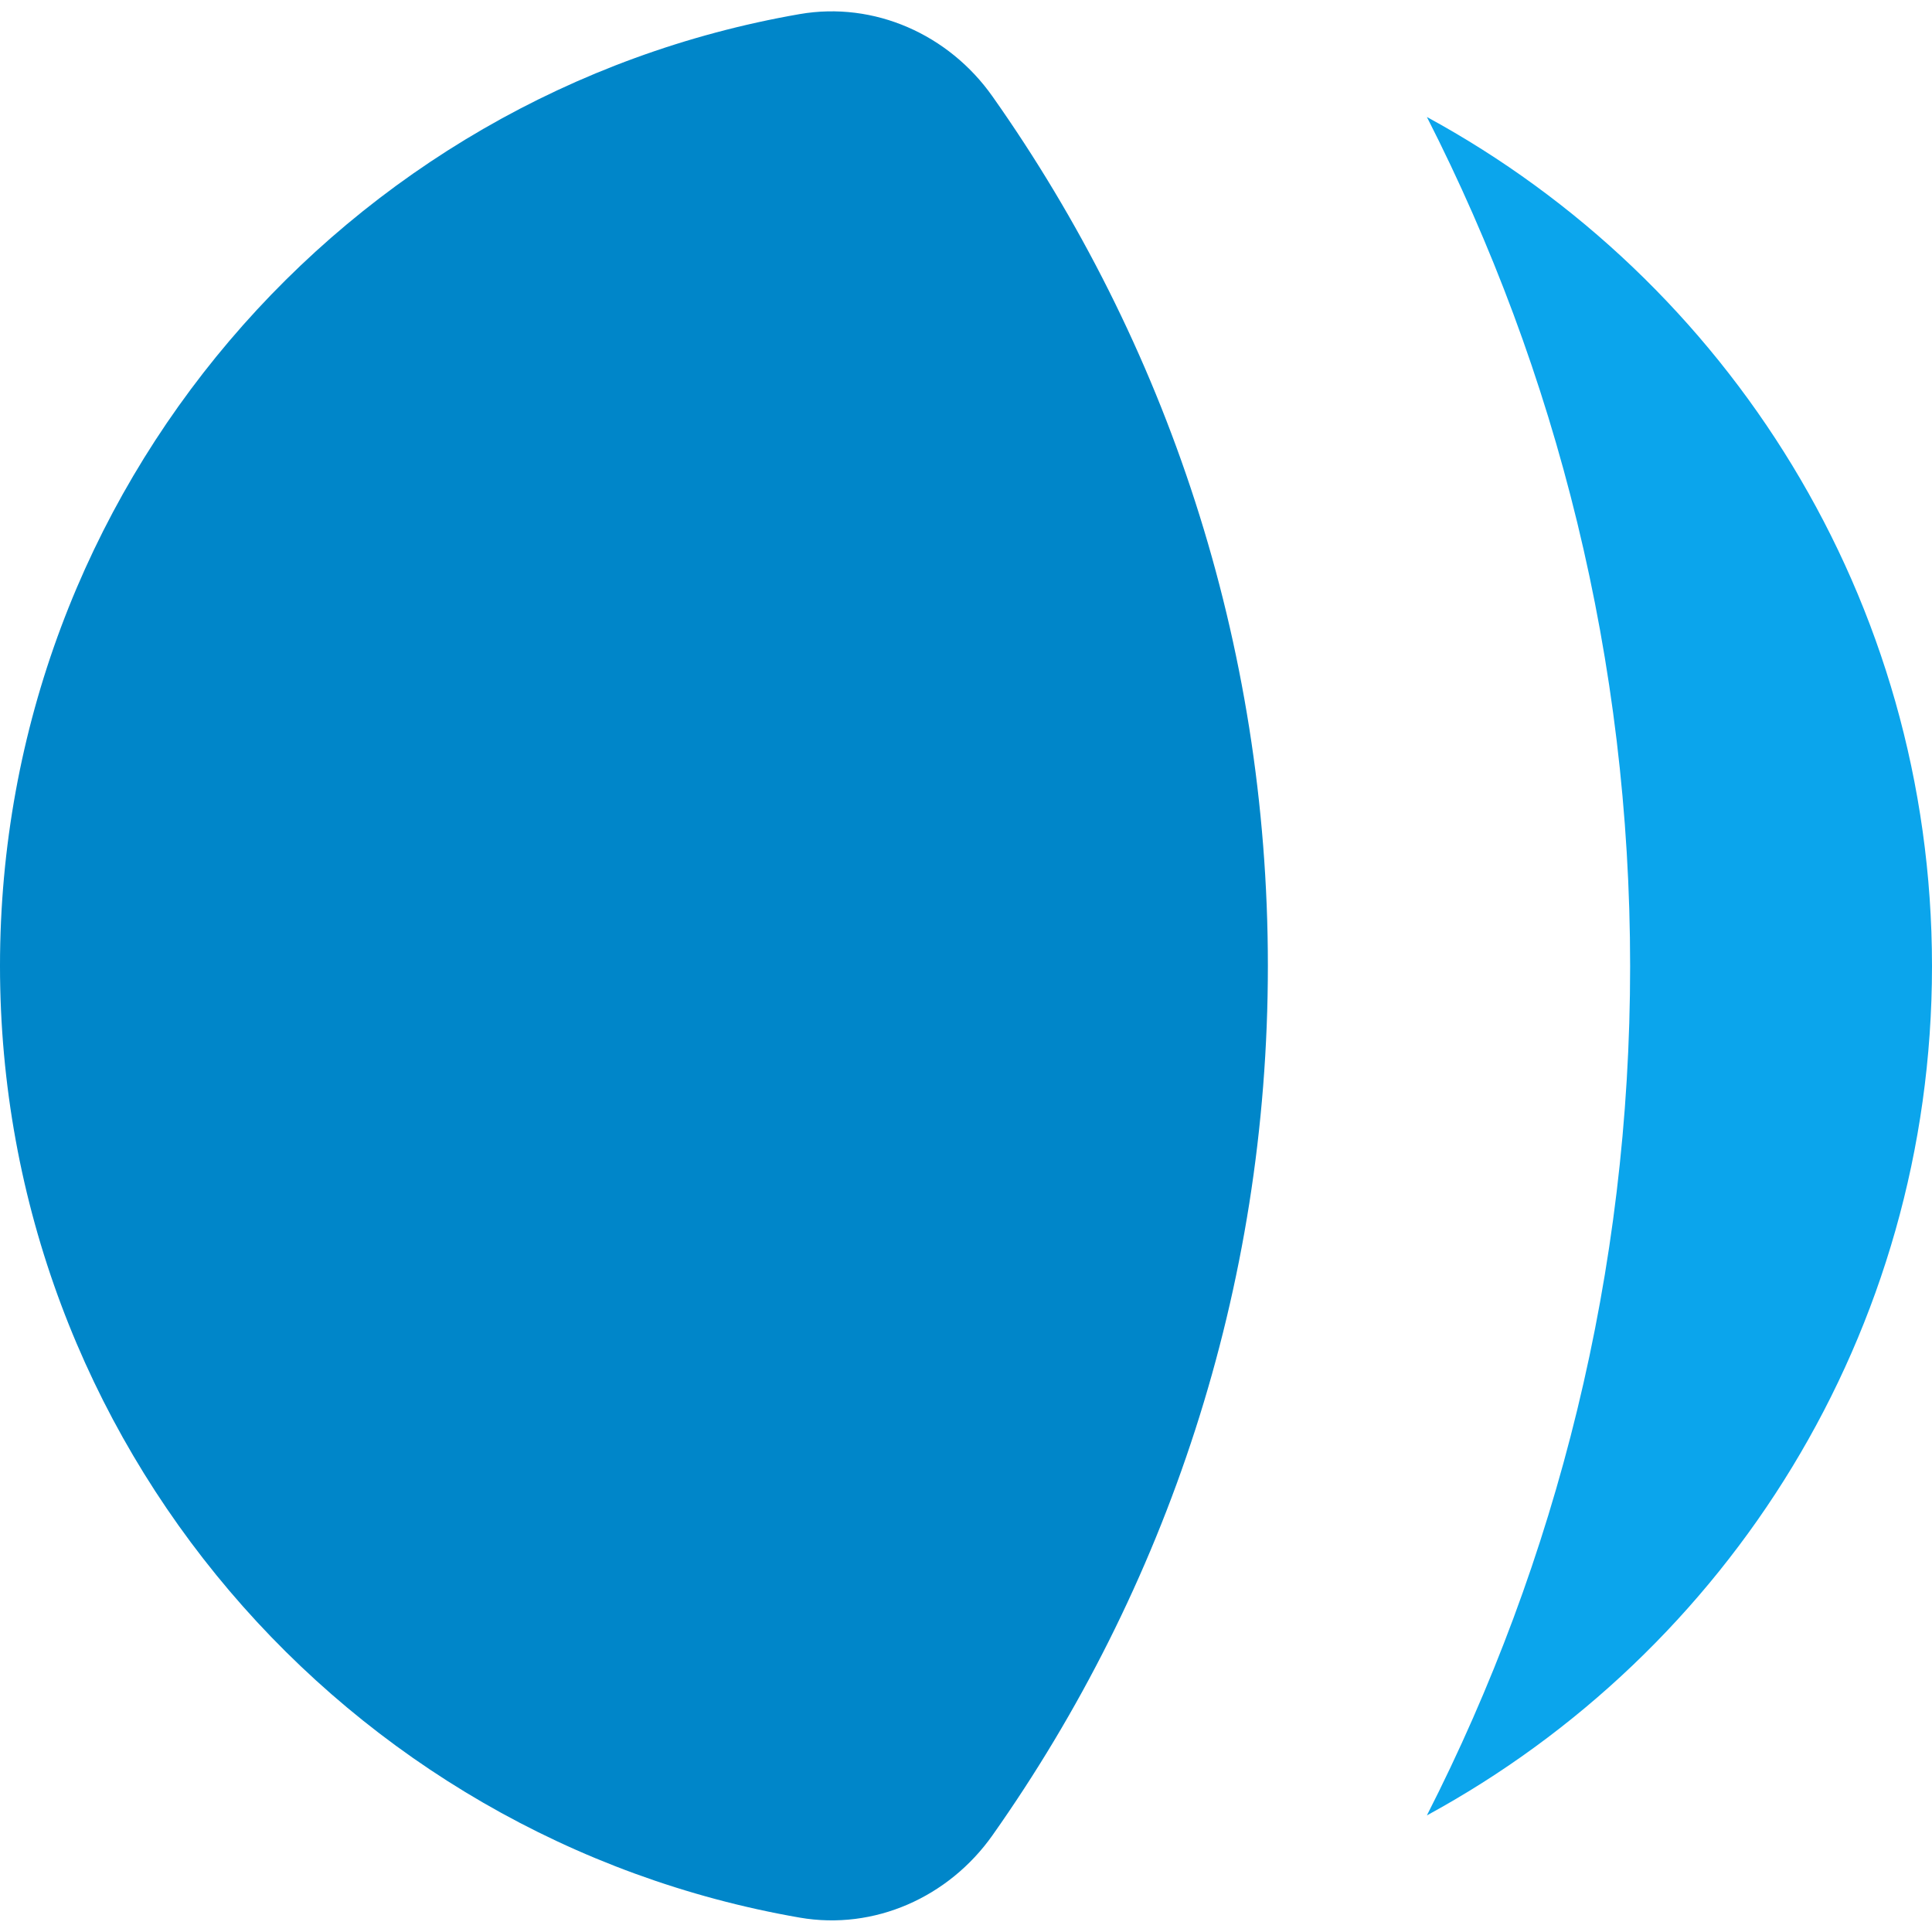
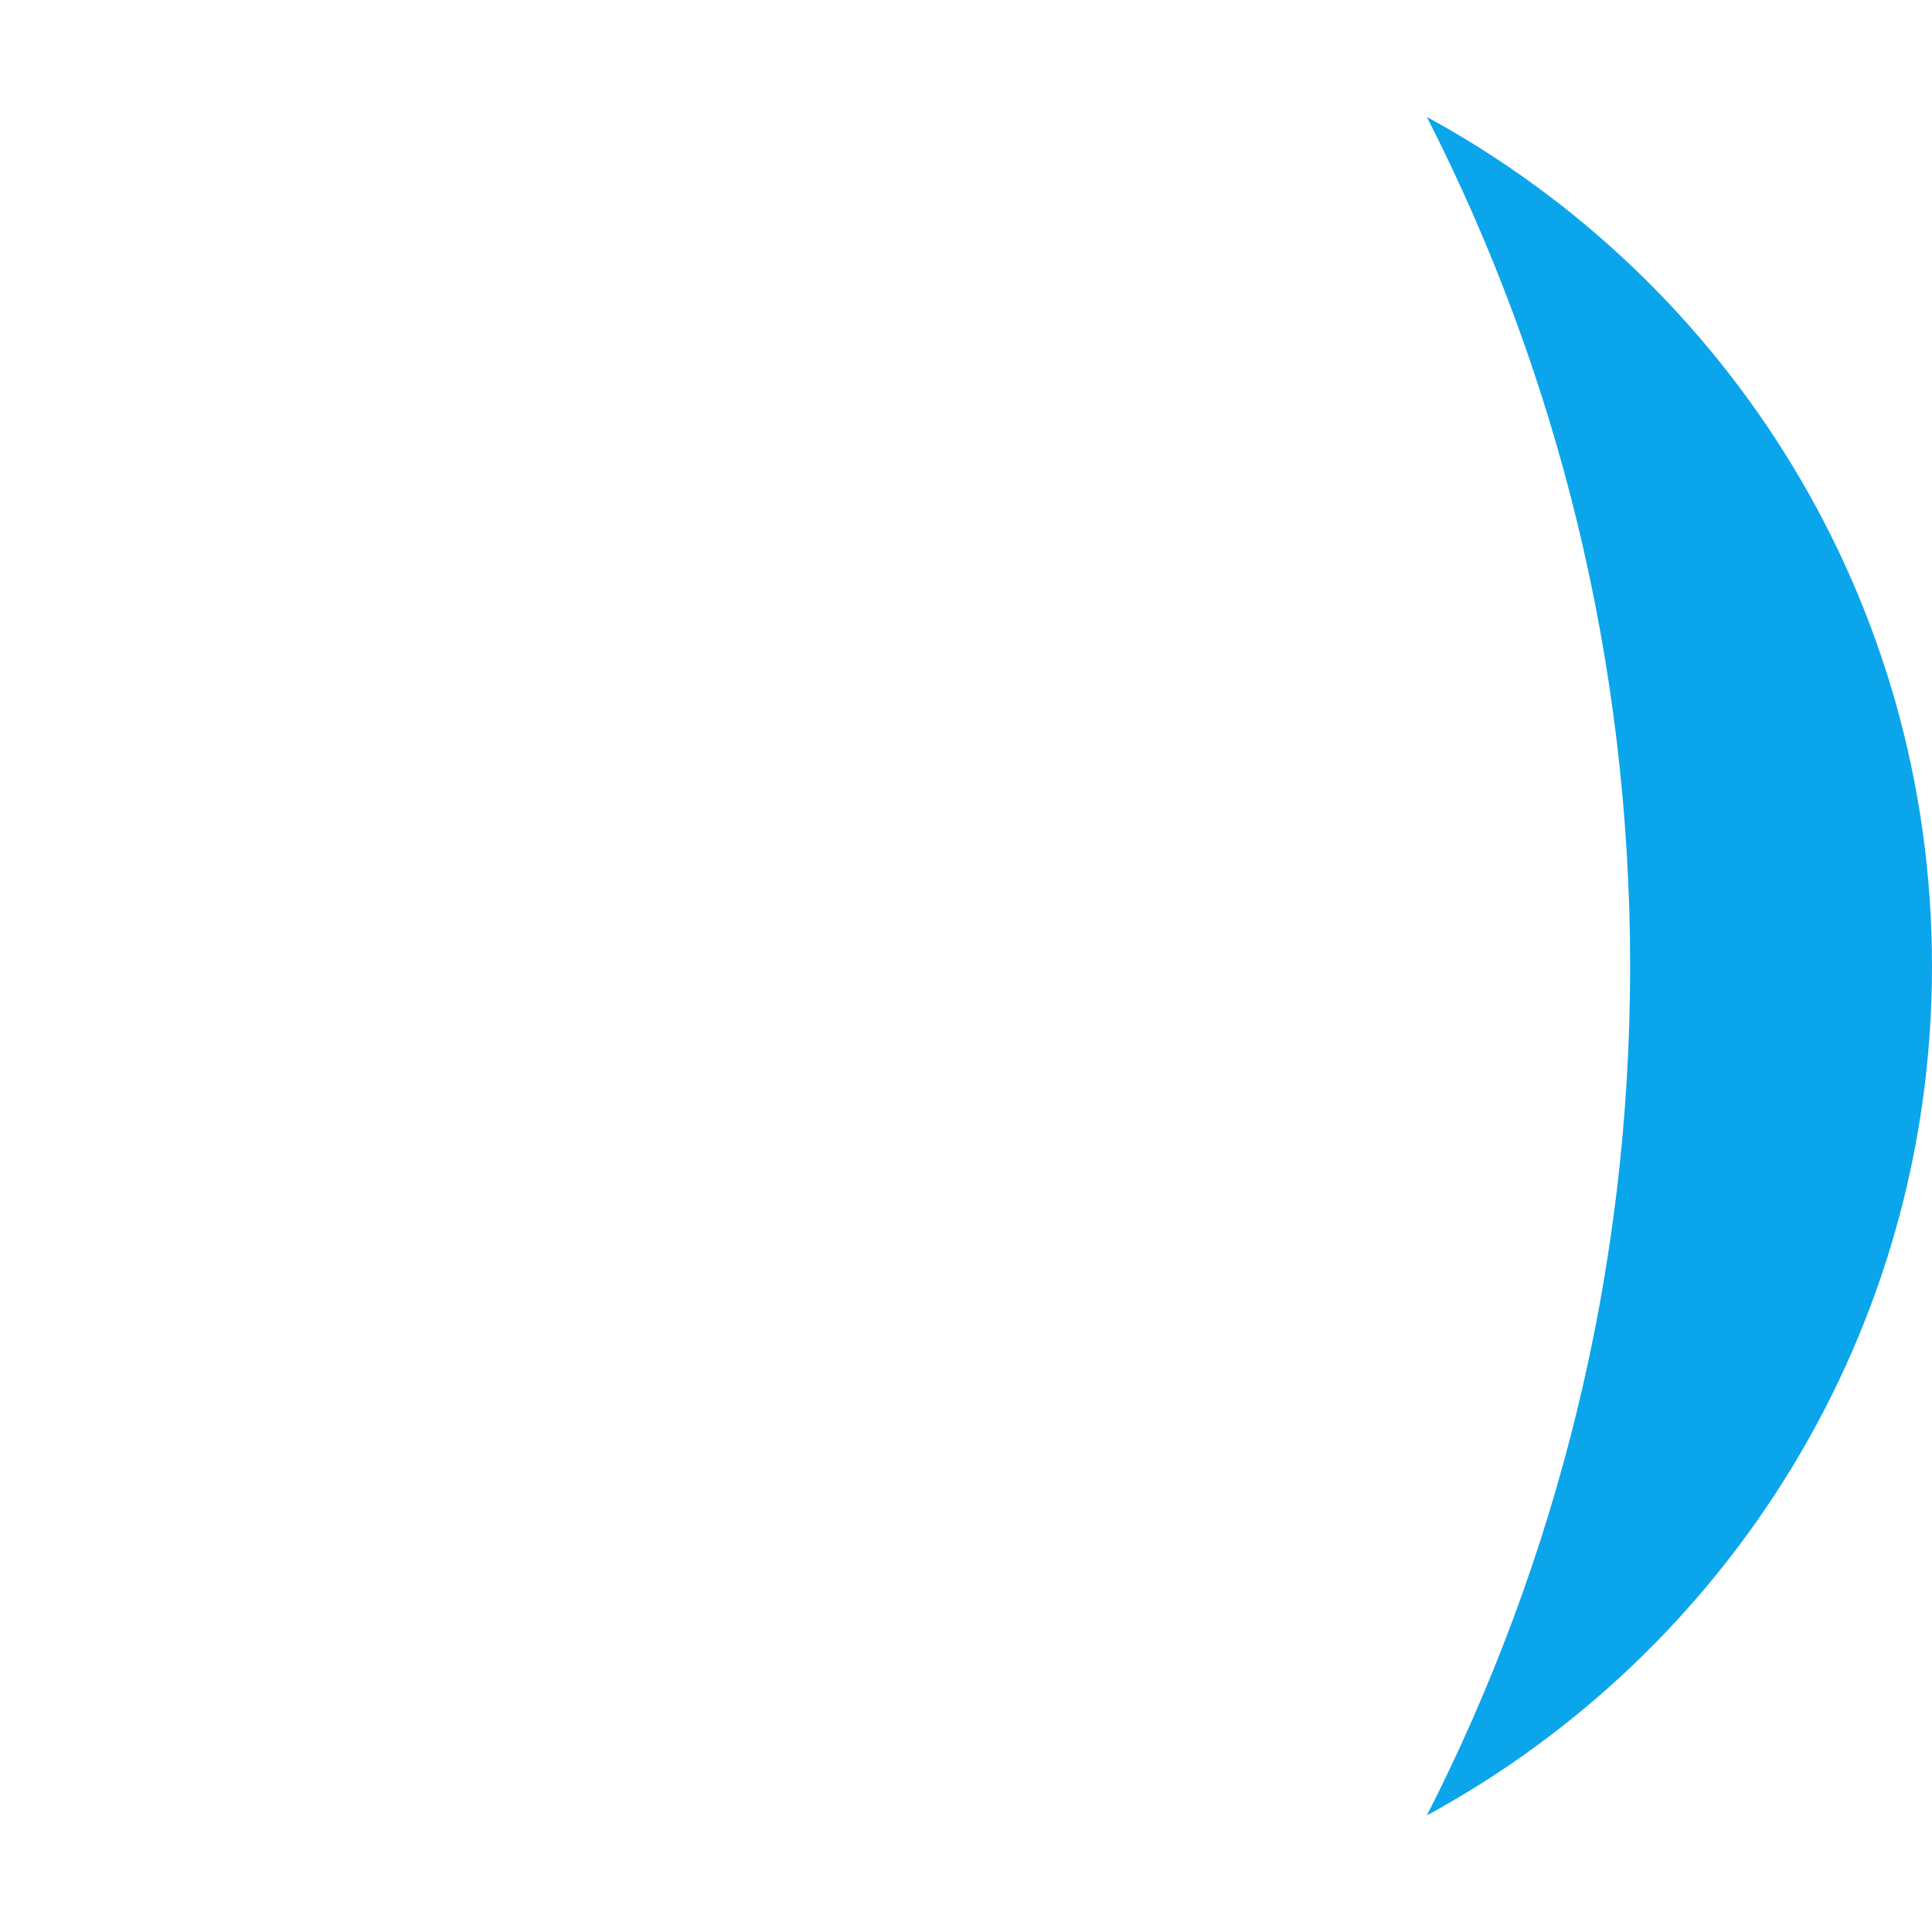
<svg xmlns="http://www.w3.org/2000/svg" width="20" height="20" viewBox="0 0 20 20" fill="none">
  <path d="M14.771 1.211C16.116 3.849 16.875 6.837 16.875 10.002C16.875 13.167 16.116 16.154 14.771 18.793C17.886 17.099 20 13.797 20 10.002C20 6.206 17.886 2.905 14.771 1.211Z" fill="#0BA5EC" />
-   <path d="M10.274 0.998C9.822 0.357 9.051 0.012 8.278 0.146C3.576 0.962 0 5.062 0 9.998C0 14.934 3.576 19.034 8.278 19.851C9.051 19.985 9.821 19.64 10.274 18.999C12.07 16.454 13.125 13.35 13.125 9.998C13.125 6.647 12.07 3.542 10.274 0.998Z" fill="#0086C9" />
</svg>